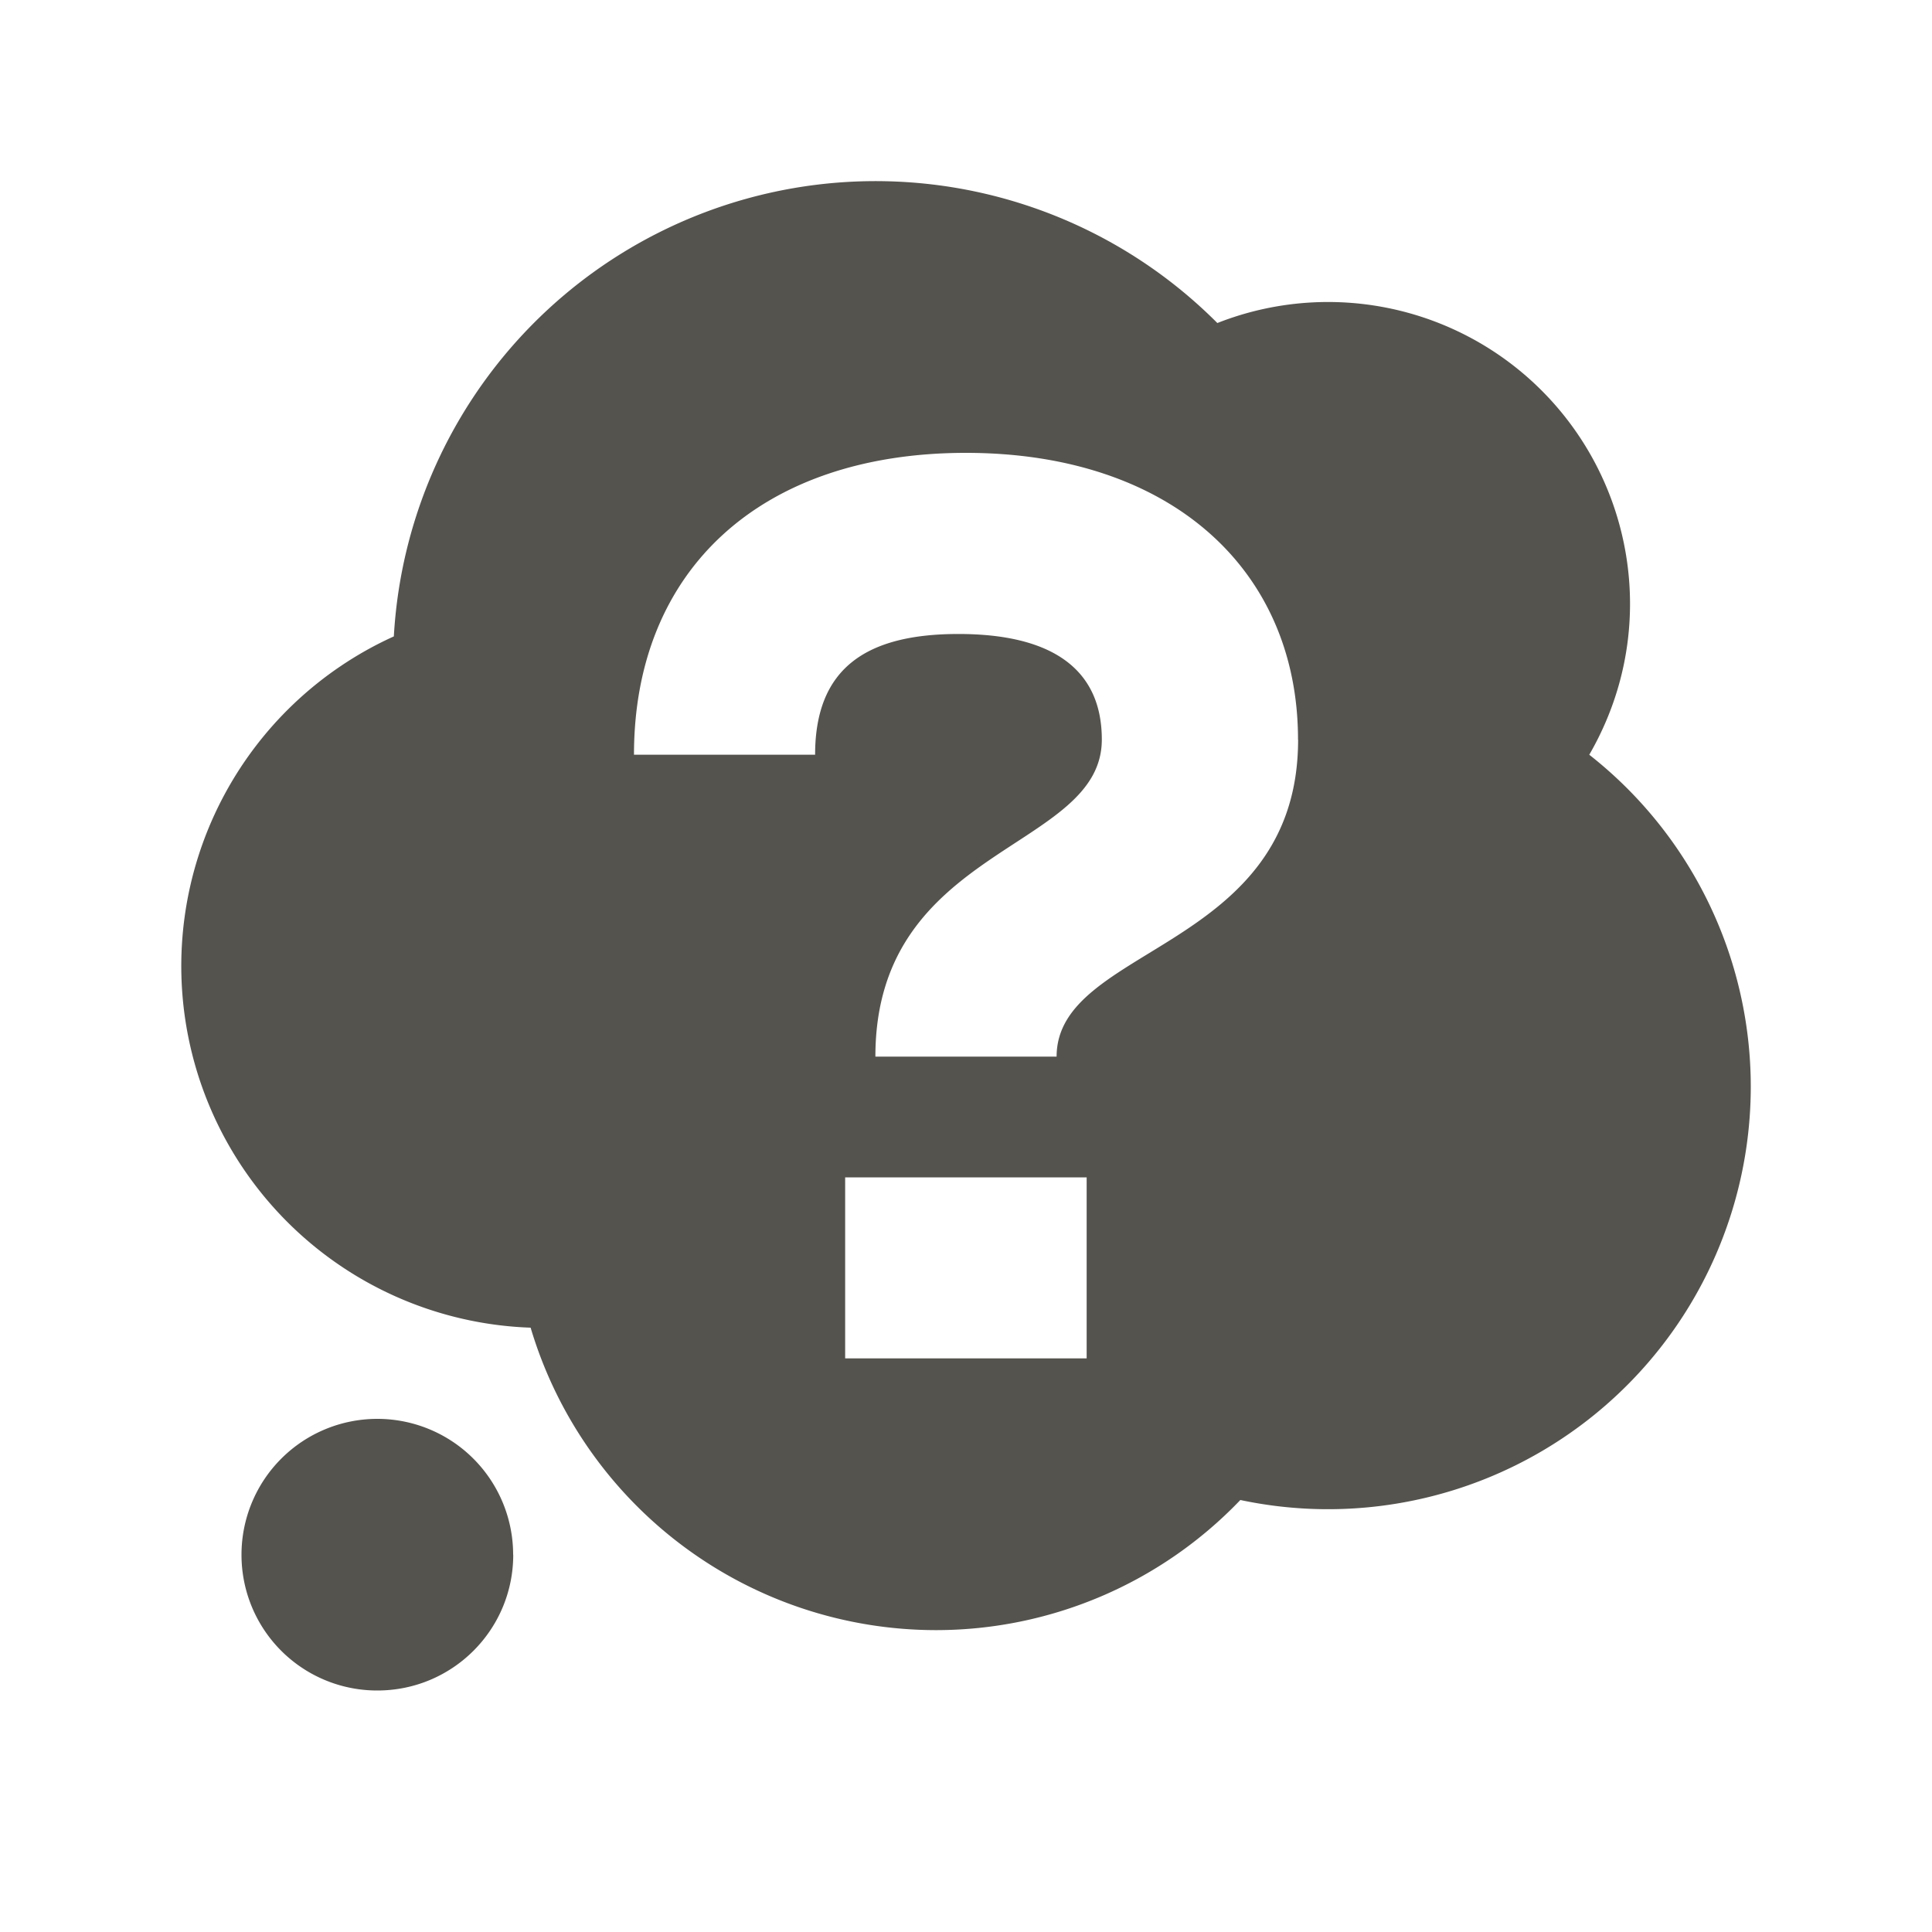
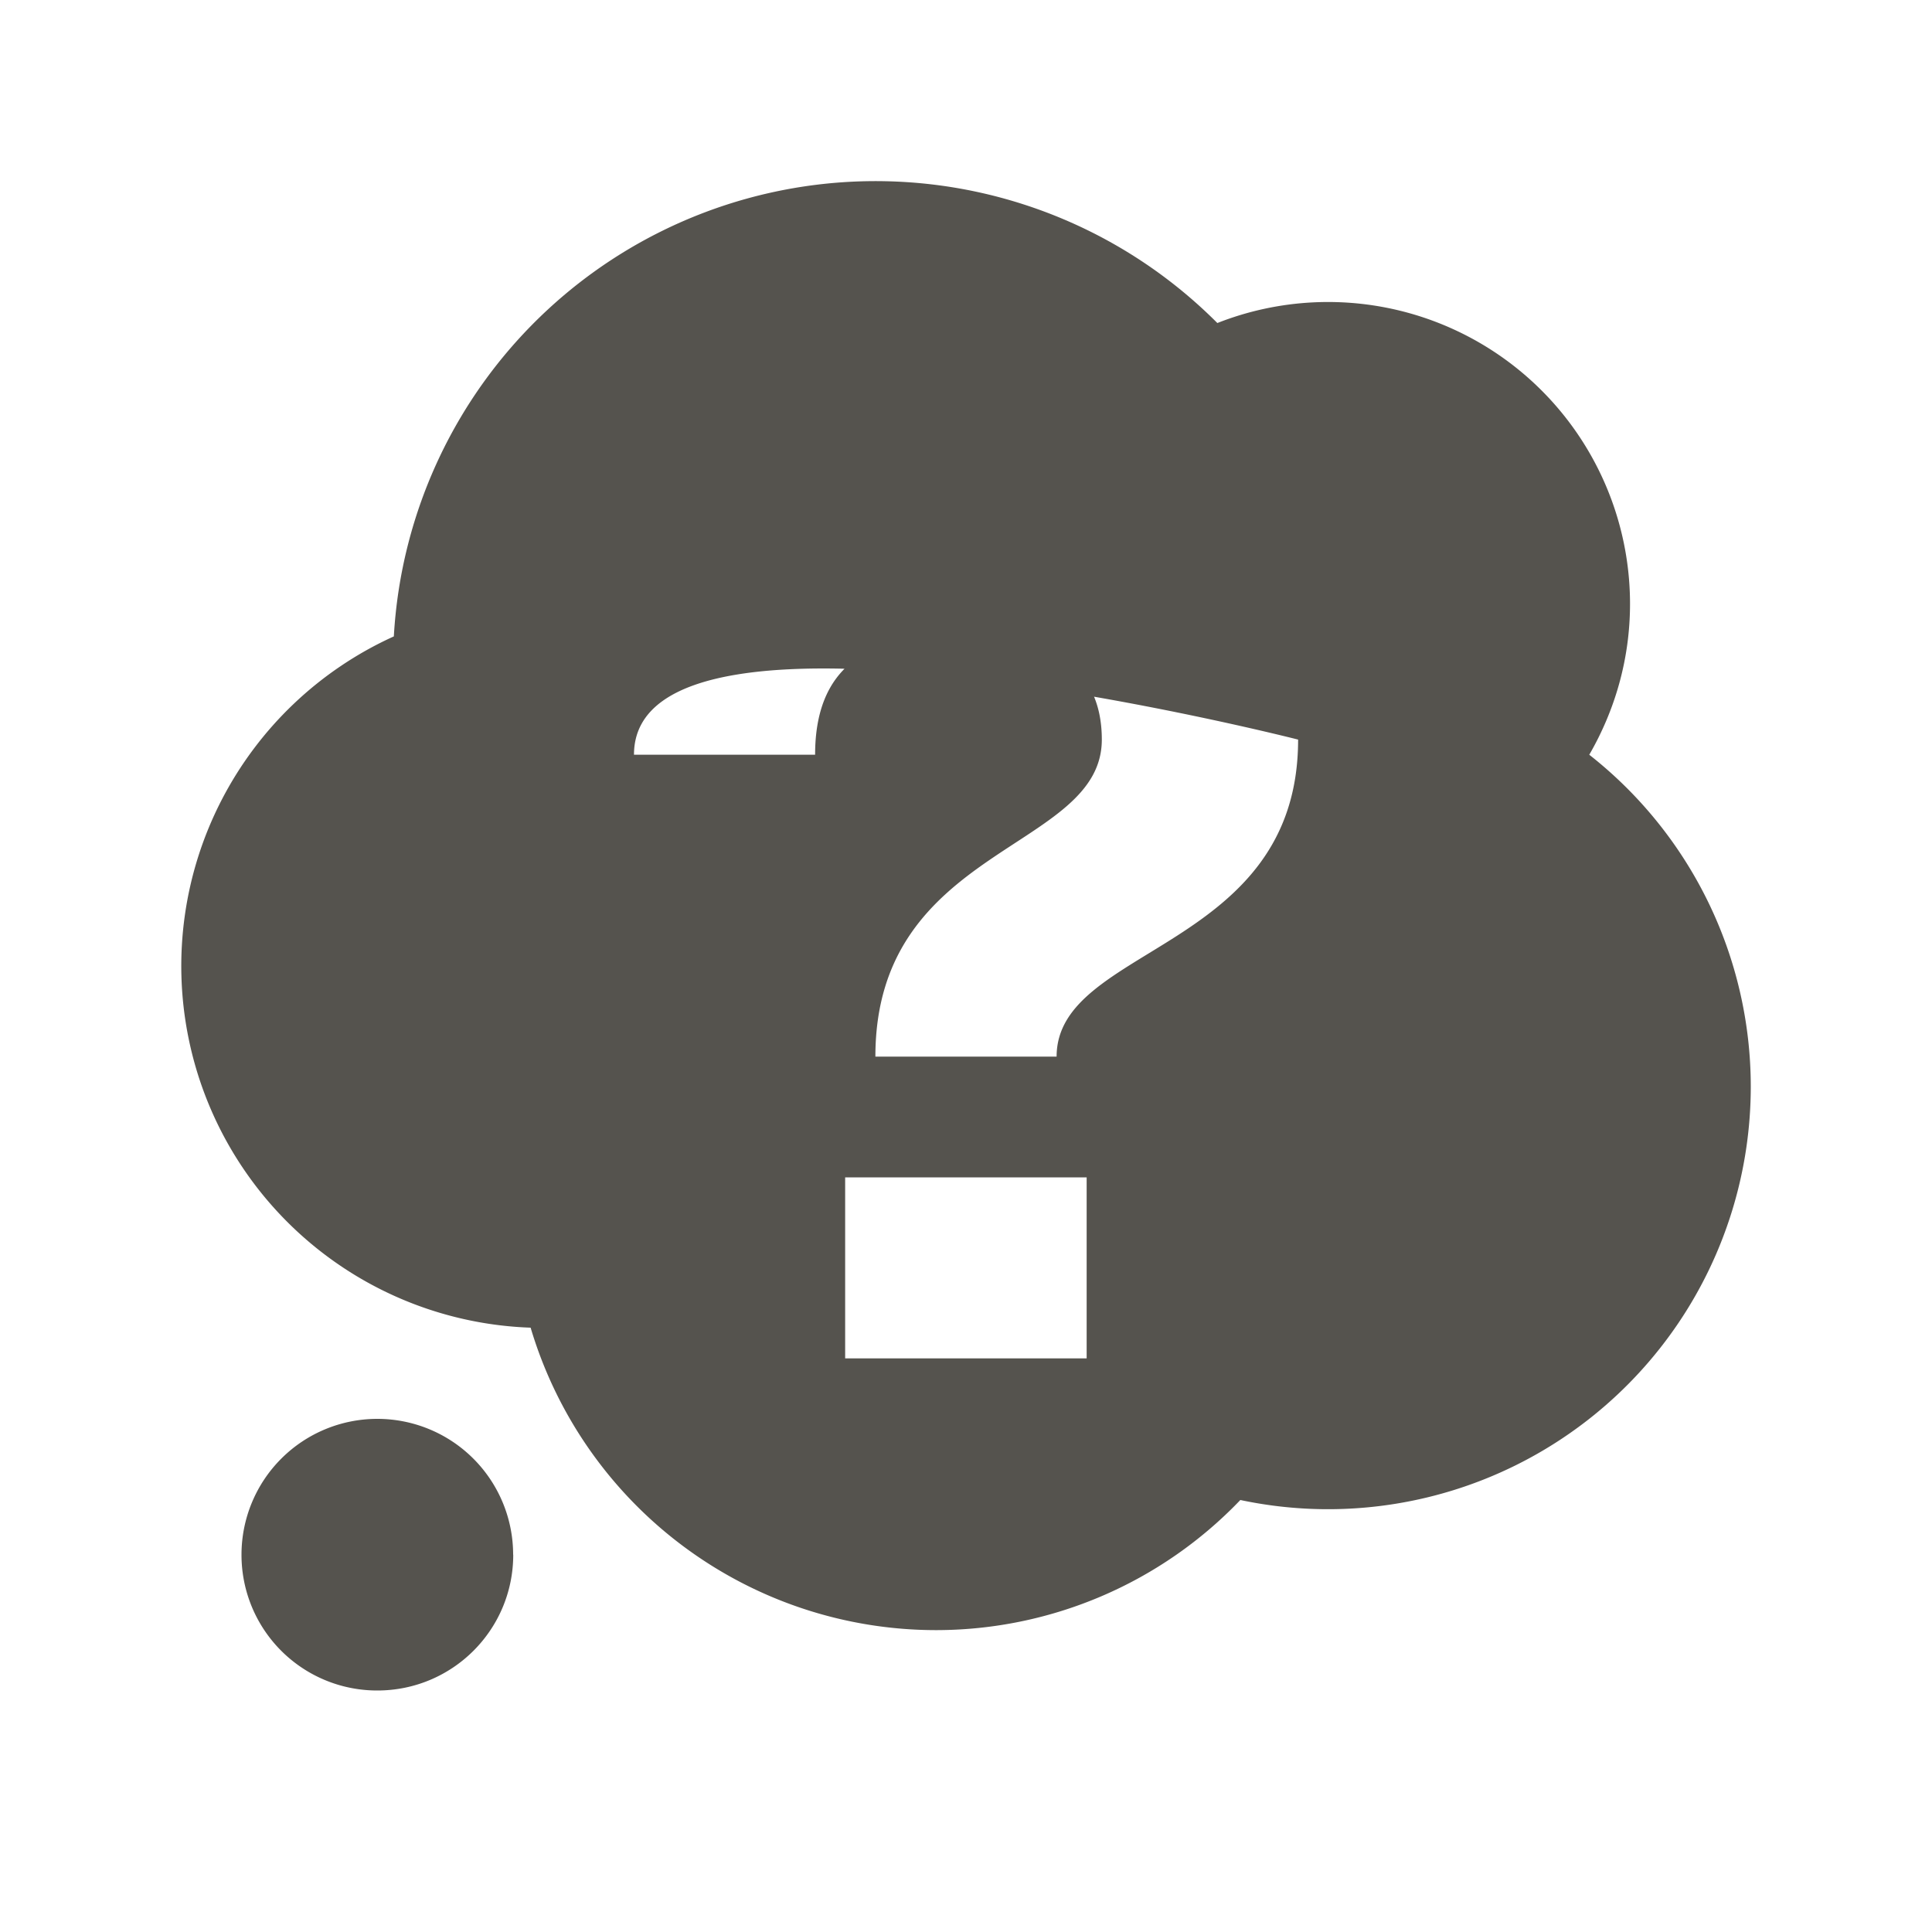
<svg xmlns="http://www.w3.org/2000/svg" viewBox="0 0 20 20" fill="#55534E">
-   <path d="M5.313 16.094c0 .778-.629 1.406-1.407 1.406A1.404 1.404 0 0 1 2.5 16.094a1.405 1.405 0 1 1 2.812 0m12.812-4.844a4.376 4.376 0 0 1-5.284 4.278 4.36 4.36 0 0 1-3.153 1.347 4.38 4.38 0 0 1-4.194-3.131 3.746 3.746 0 0 1-1.416-7.156 4.995 4.995 0 0 1 8.525-3.244 3.126 3.126 0 0 1 4.272 2.906c0 .572-.156 1.103-.422 1.563a4.37 4.37 0 0 1 1.672 3.437m-6.875.938h-2.5v1.874h2.5zm2.188-4.532c0-1.756-1.316-2.968-3.438-2.968S6.563 5.9 6.563 7.813h1.875c0-.9.534-1.25 1.484-1.25s1.484.35 1.484 1.093c0 1.153-2.344 1.094-2.344 3.282h1.876c0-1.154 2.5-1.094 2.5-3.282" fill="#55534E" />
+   <path d="M5.313 16.094c0 .778-.629 1.406-1.407 1.406A1.404 1.404 0 0 1 2.5 16.094a1.405 1.405 0 1 1 2.812 0m12.812-4.844a4.376 4.376 0 0 1-5.284 4.278 4.36 4.36 0 0 1-3.153 1.347 4.38 4.38 0 0 1-4.194-3.131 3.746 3.746 0 0 1-1.416-7.156 4.995 4.995 0 0 1 8.525-3.244 3.126 3.126 0 0 1 4.272 2.906c0 .572-.156 1.103-.422 1.563a4.37 4.37 0 0 1 1.672 3.437m-6.875.938h-2.5v1.874h2.5zm2.188-4.532S6.563 5.9 6.563 7.813h1.875c0-.9.534-1.25 1.484-1.25s1.484.35 1.484 1.093c0 1.153-2.344 1.094-2.344 3.282h1.876c0-1.154 2.5-1.094 2.5-3.282" fill="#55534E" />
</svg>